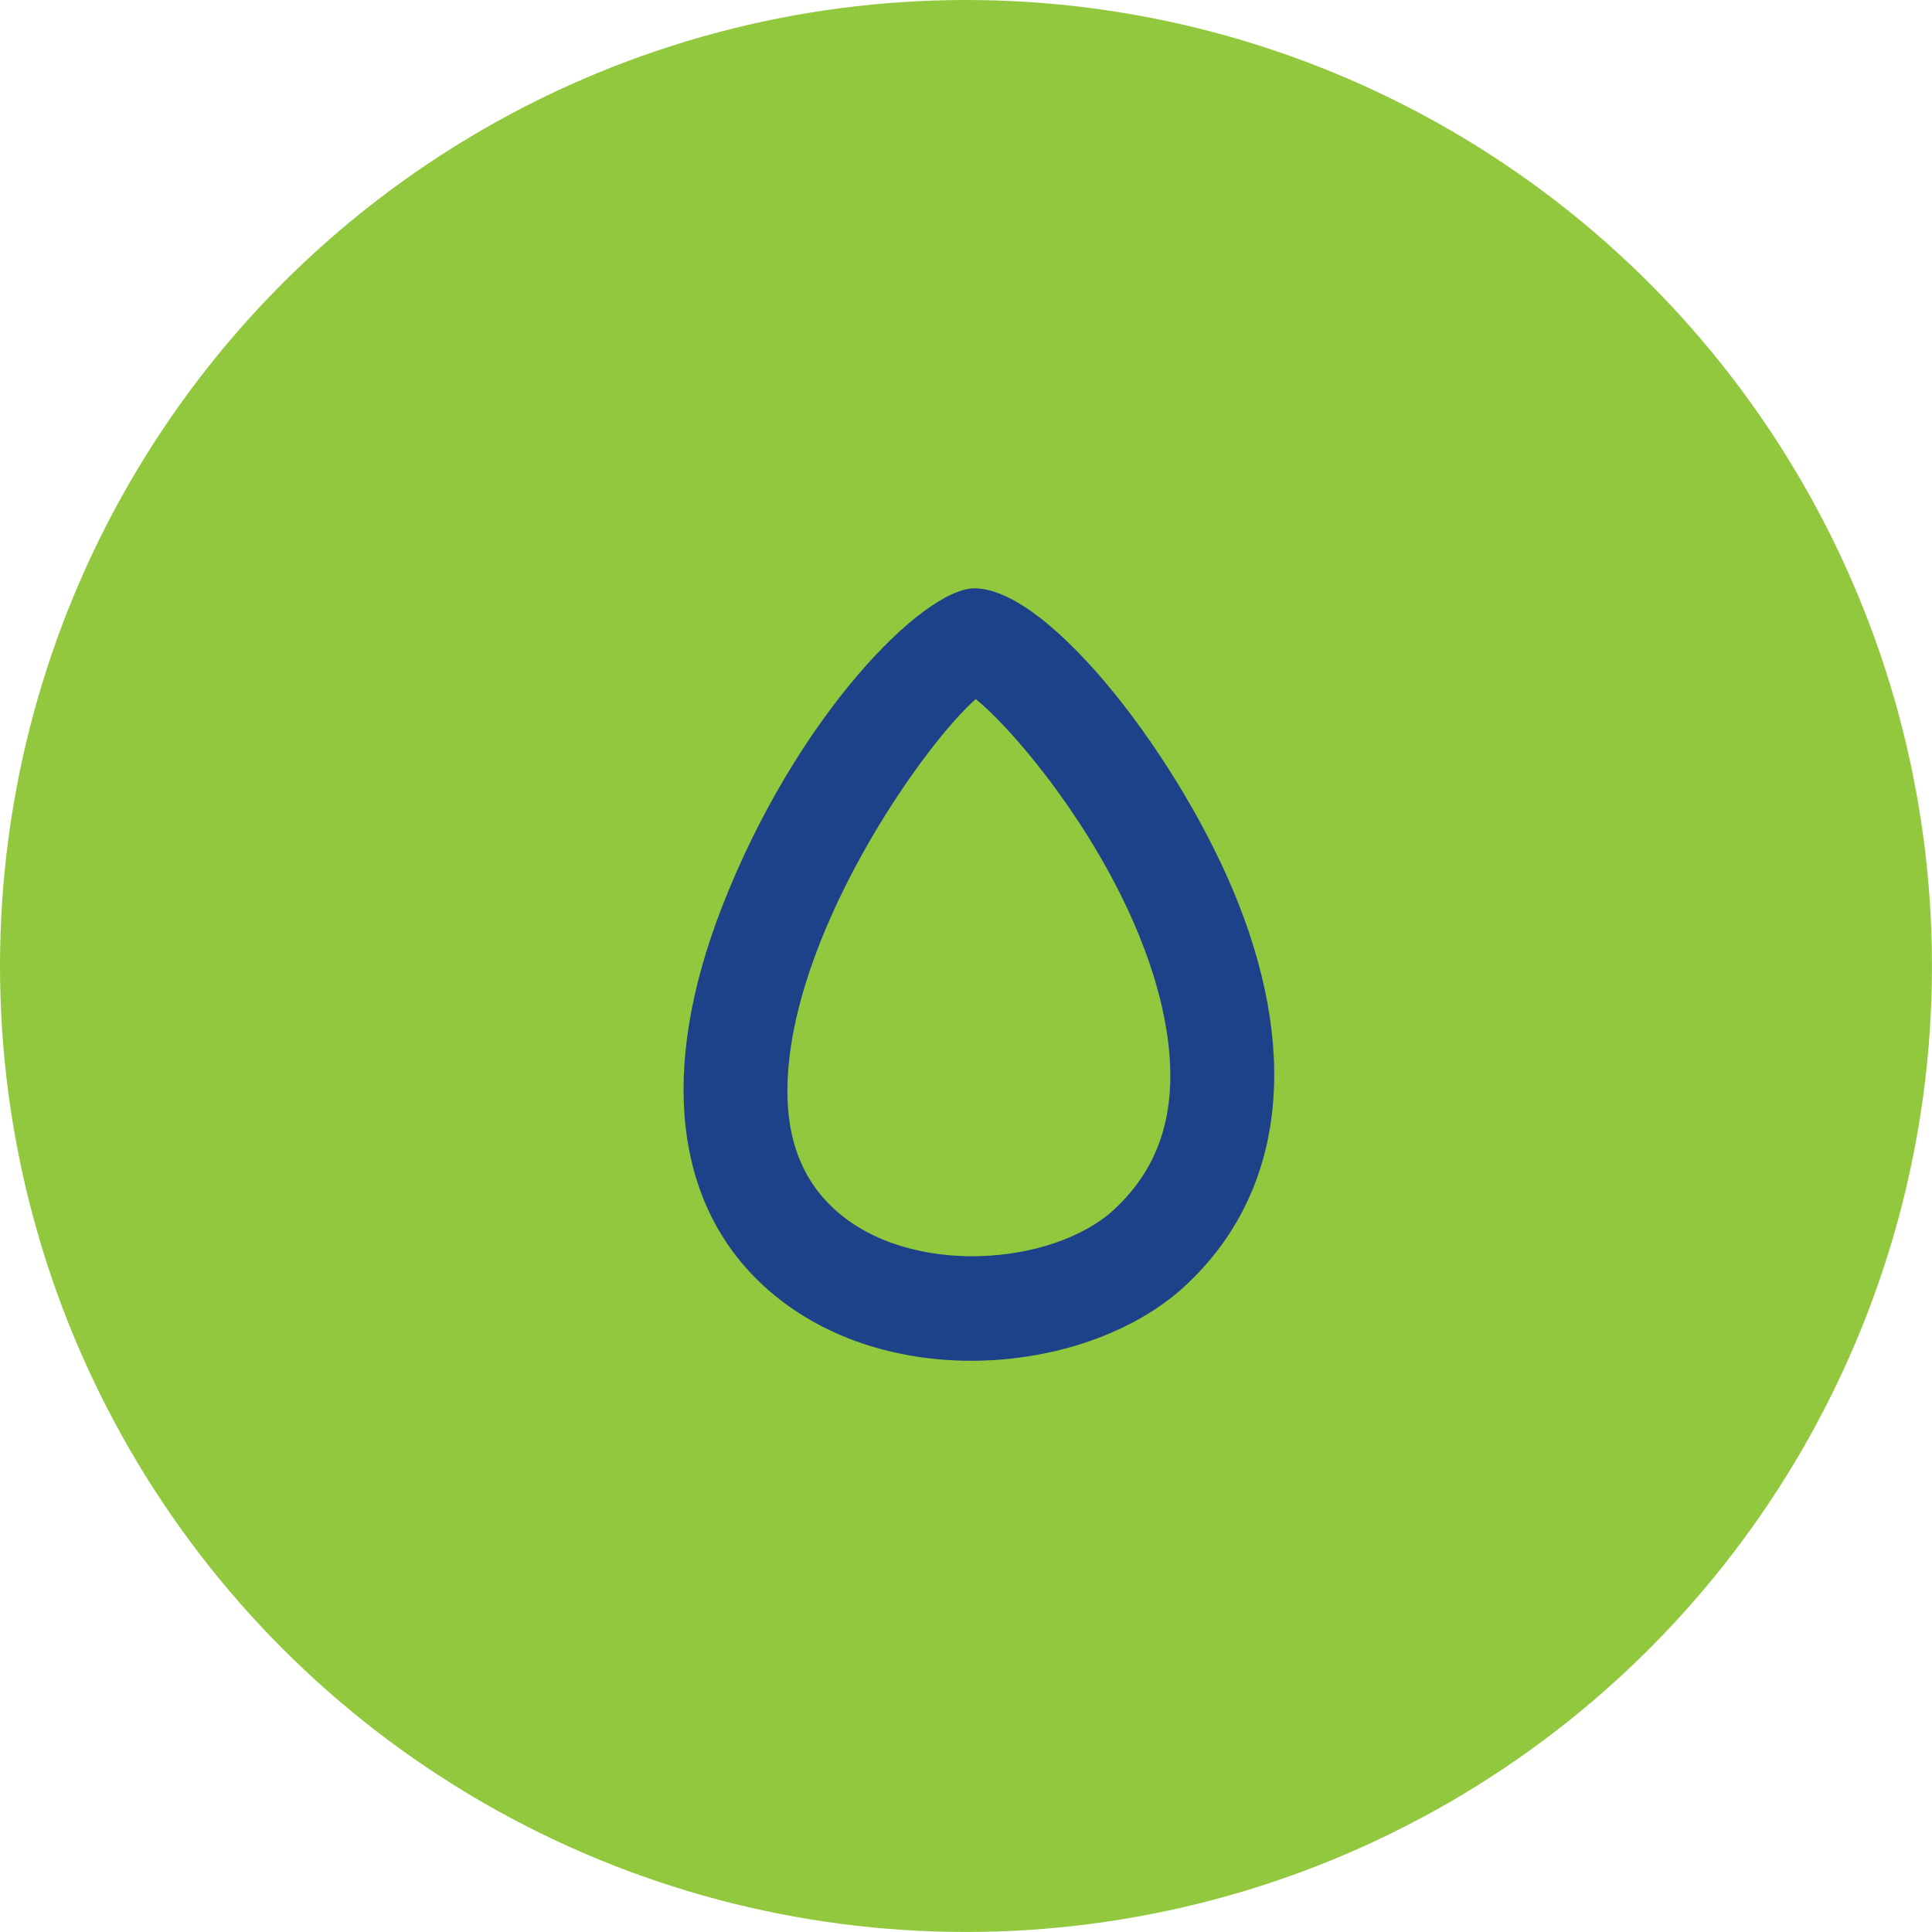
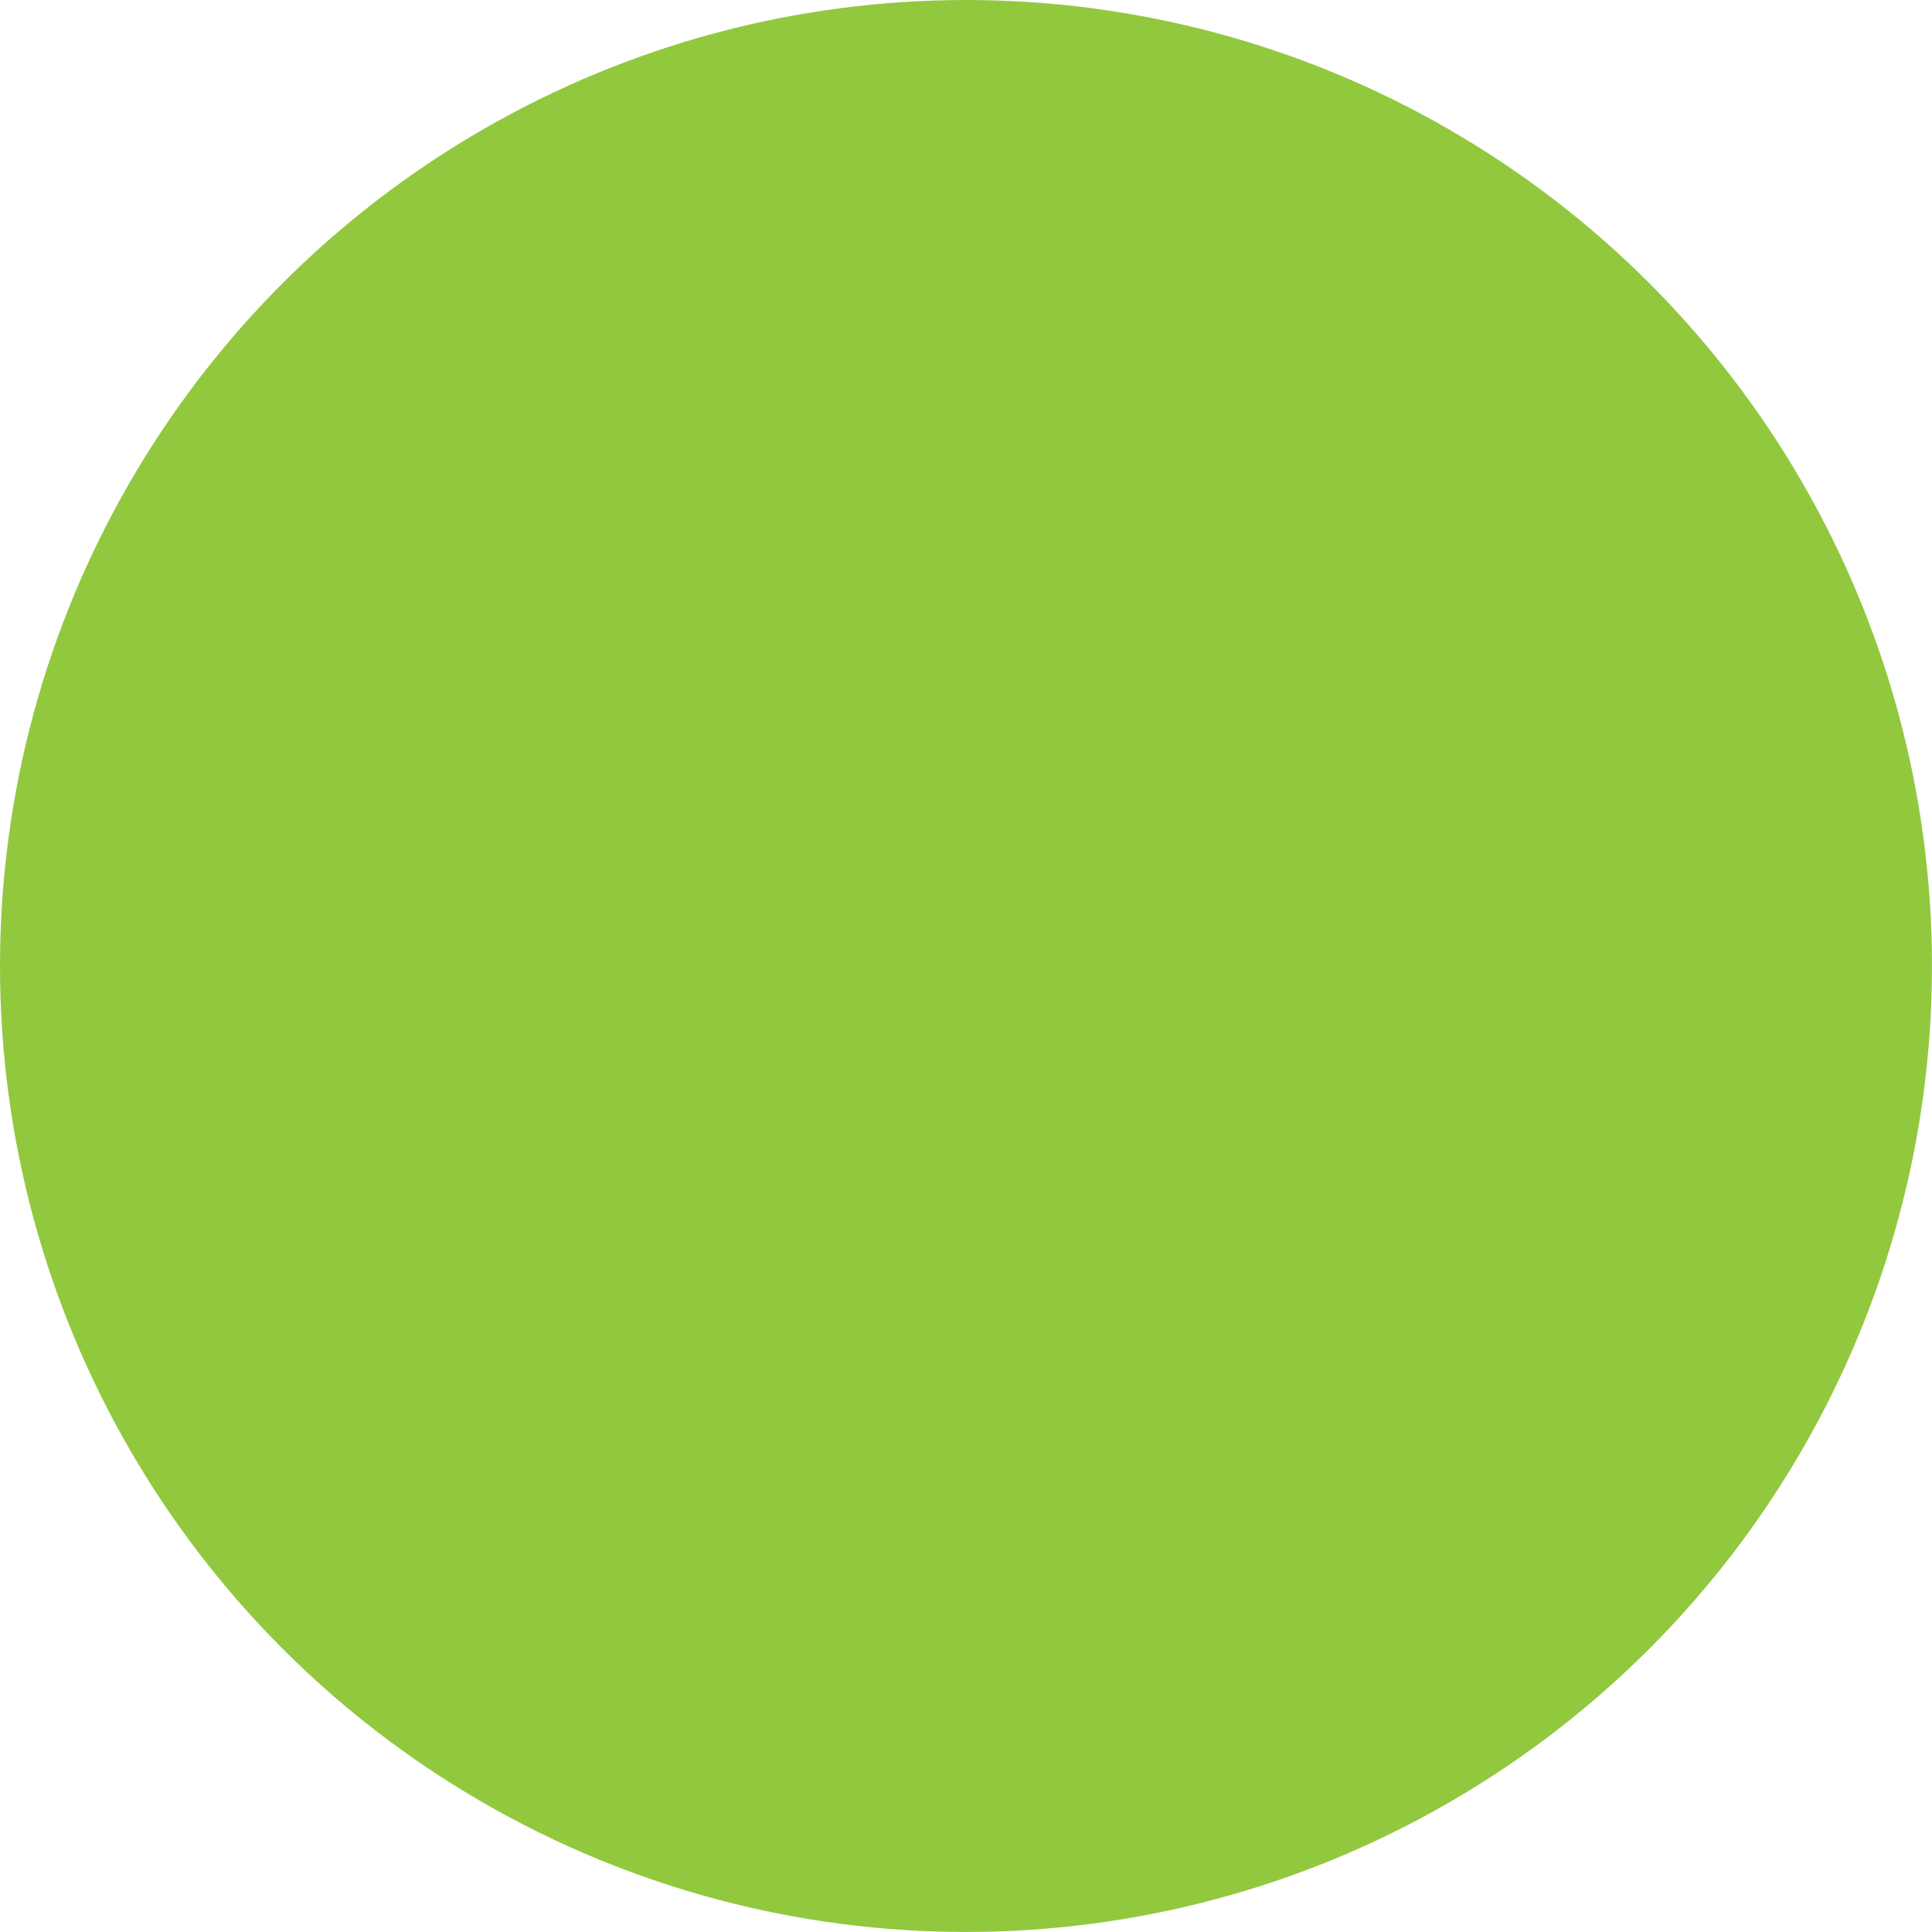
<svg xmlns="http://www.w3.org/2000/svg" width="73.431px" height="73.431px" viewBox="0 0 73.431 73.431" version="1.1">
  <title>icon copy</title>
  <g id="Desktop" stroke="none" stroke-width="1" fill="none" fill-rule="evenodd">
    <g id="4.0-Dosing-&amp;-Administration-" transform="translate(-734.364, -3126.528)">
      <g id="icon-copy" transform="translate(734.364, 3126.528)">
        <g id="illustration-parts-/-circle" transform="translate(0, -0)" fill="#92C83E" fill-rule="nonzero">
          <circle id="Oval" cx="36.715" cy="36.715" r="36.715" />
        </g>
        <g id="Group-32" transform="translate(25.981, 22.362)" fill="#1D428A">
-           <path d="M11.105,4.209 C9.224,5.863 4.75,12.169 4.042,17.686 C3.705,20.312 4.259,22.246 5.734,23.598 C8.561,26.189 14.035,25.761 16.368,23.605 C18.171,21.936 18.82,19.71 18.355,16.799 C17.459,11.204 12.885,5.648 11.105,4.209 L11.105,4.209 Z M10.931,29.358 C8.095,29.358 5.205,28.493 3.054,26.52 C-0.369,23.38 -0.934,18.266 1.457,12.117 C4.293,4.832 9.115,0 11.06,0 C13.934,0 18.985,6.607 21.104,12.014 C23.441,17.981 22.717,23.13 19.06,26.513 C17.127,28.304 14.061,29.358 10.931,29.358 L10.931,29.358 Z" id="Fill-97" />
-         </g>
+           </g>
      </g>
    </g>
  </g>
</svg>